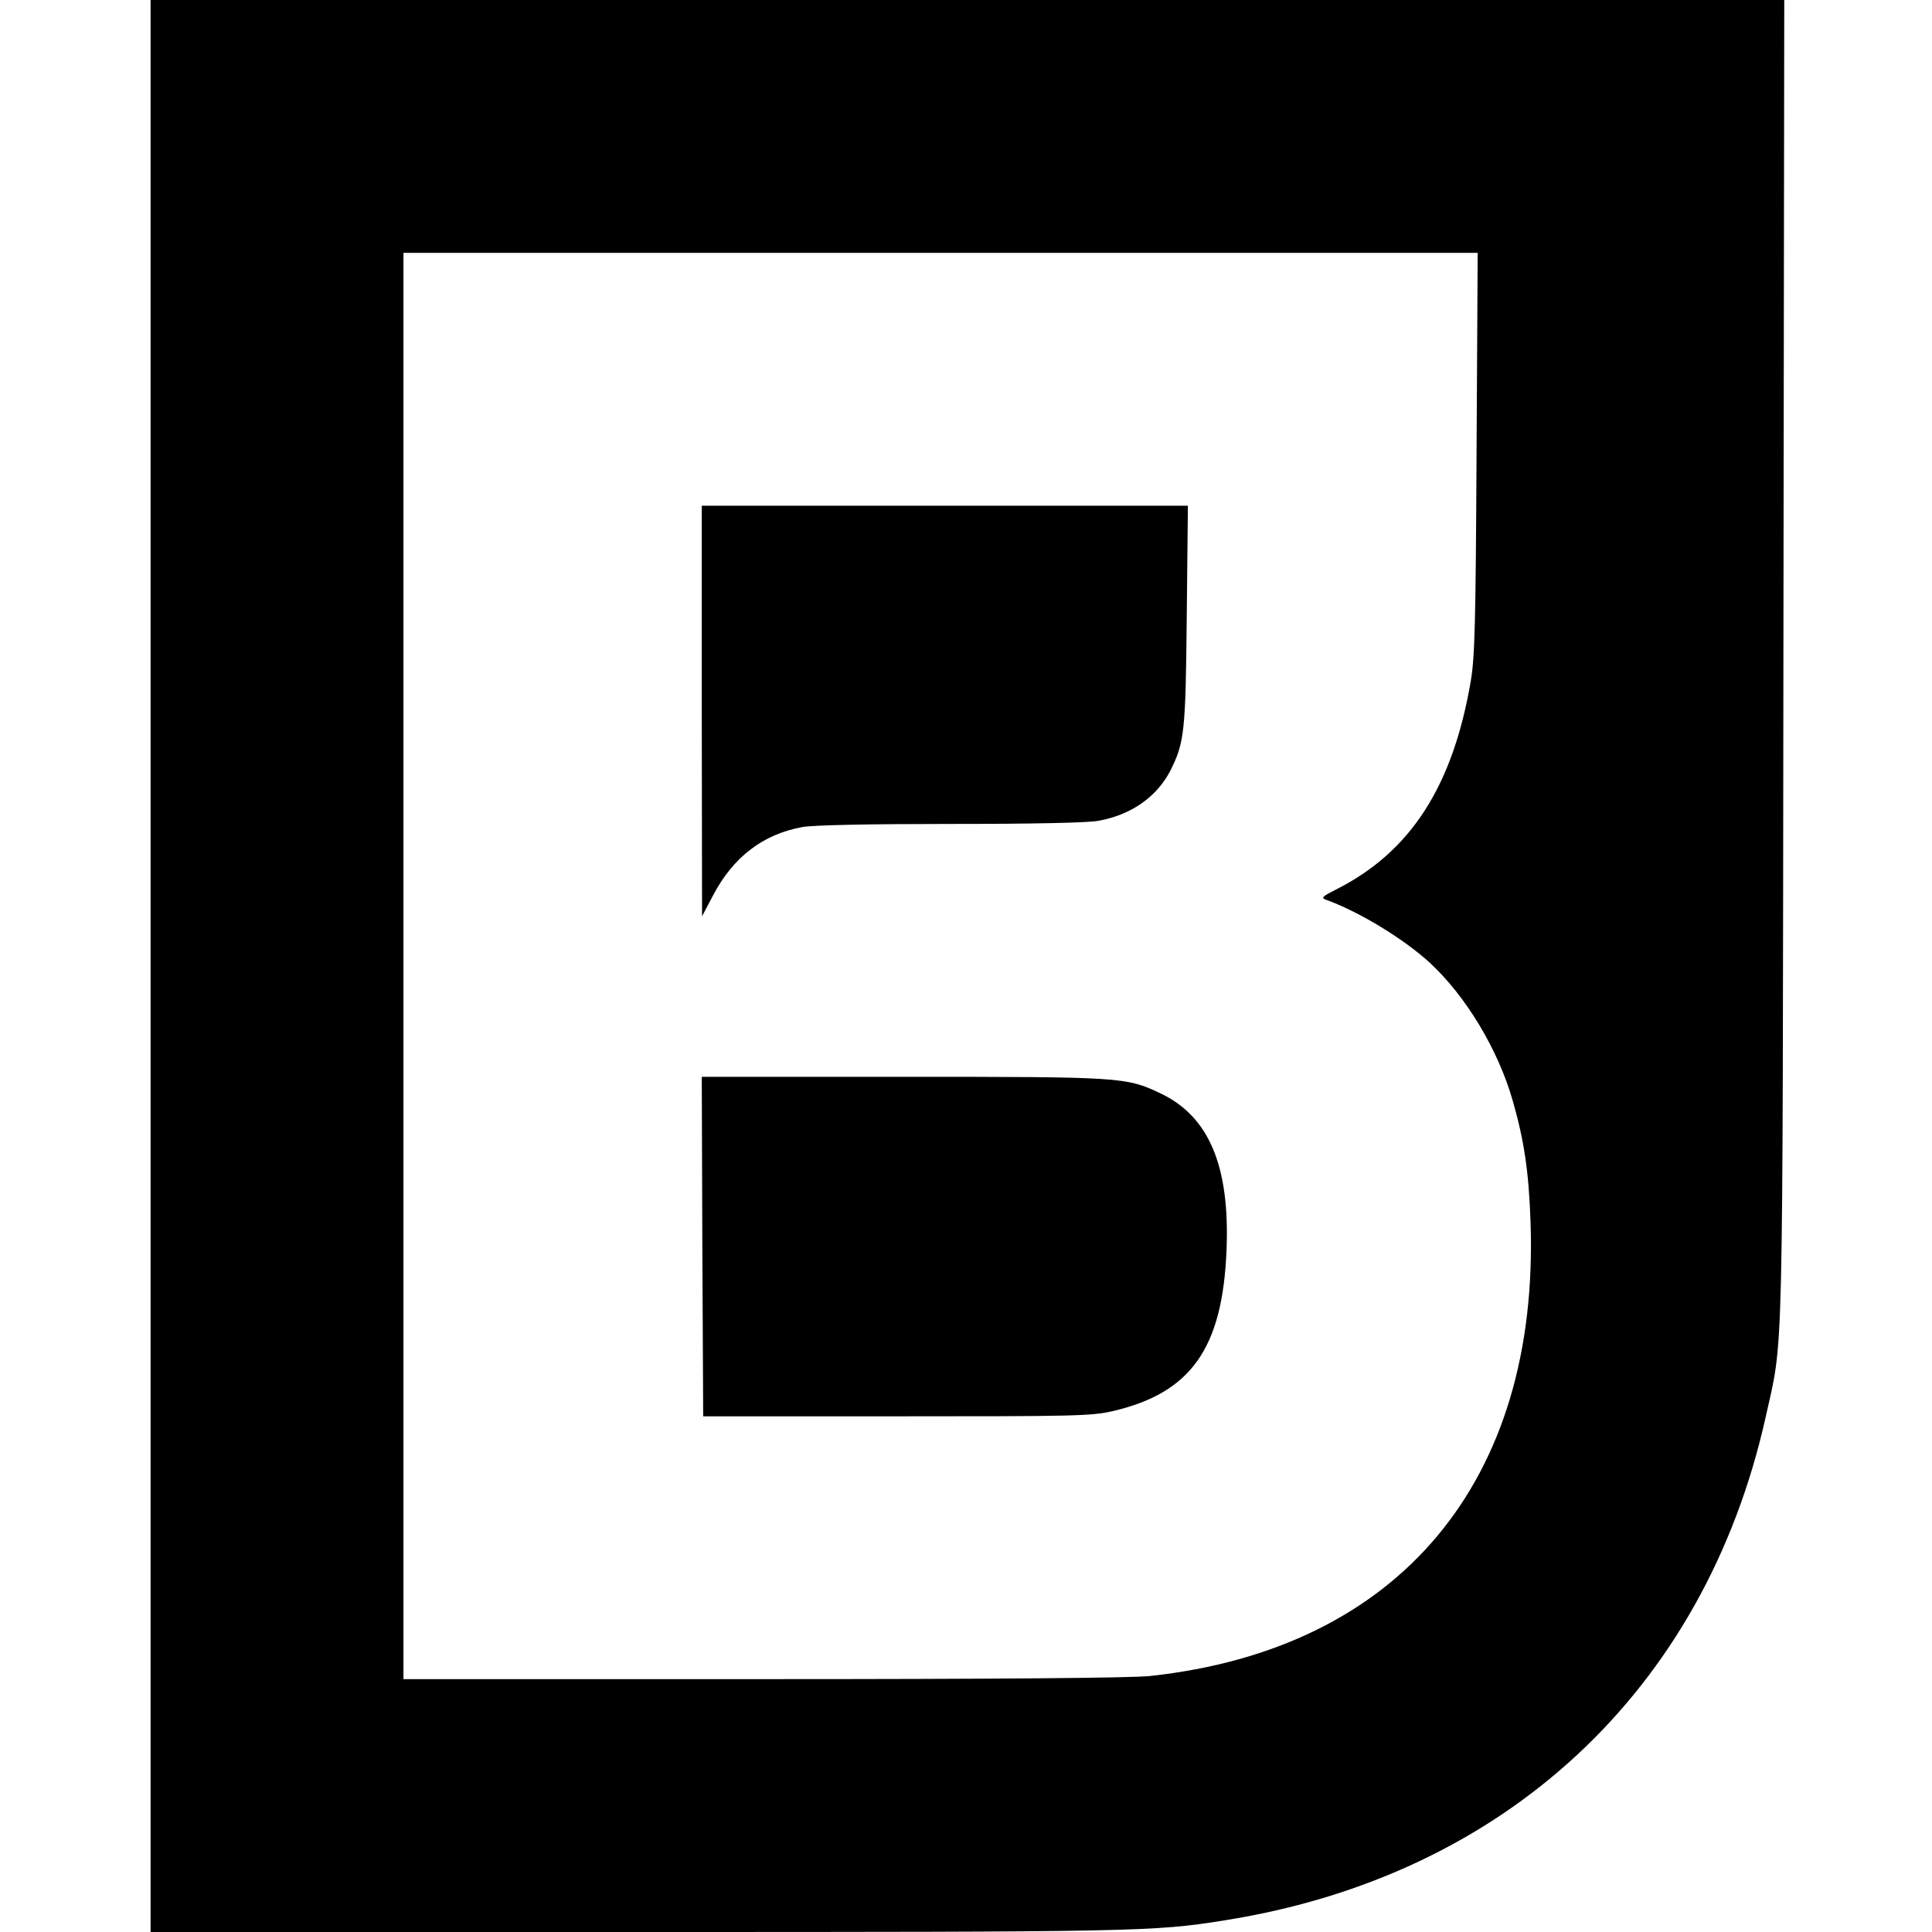
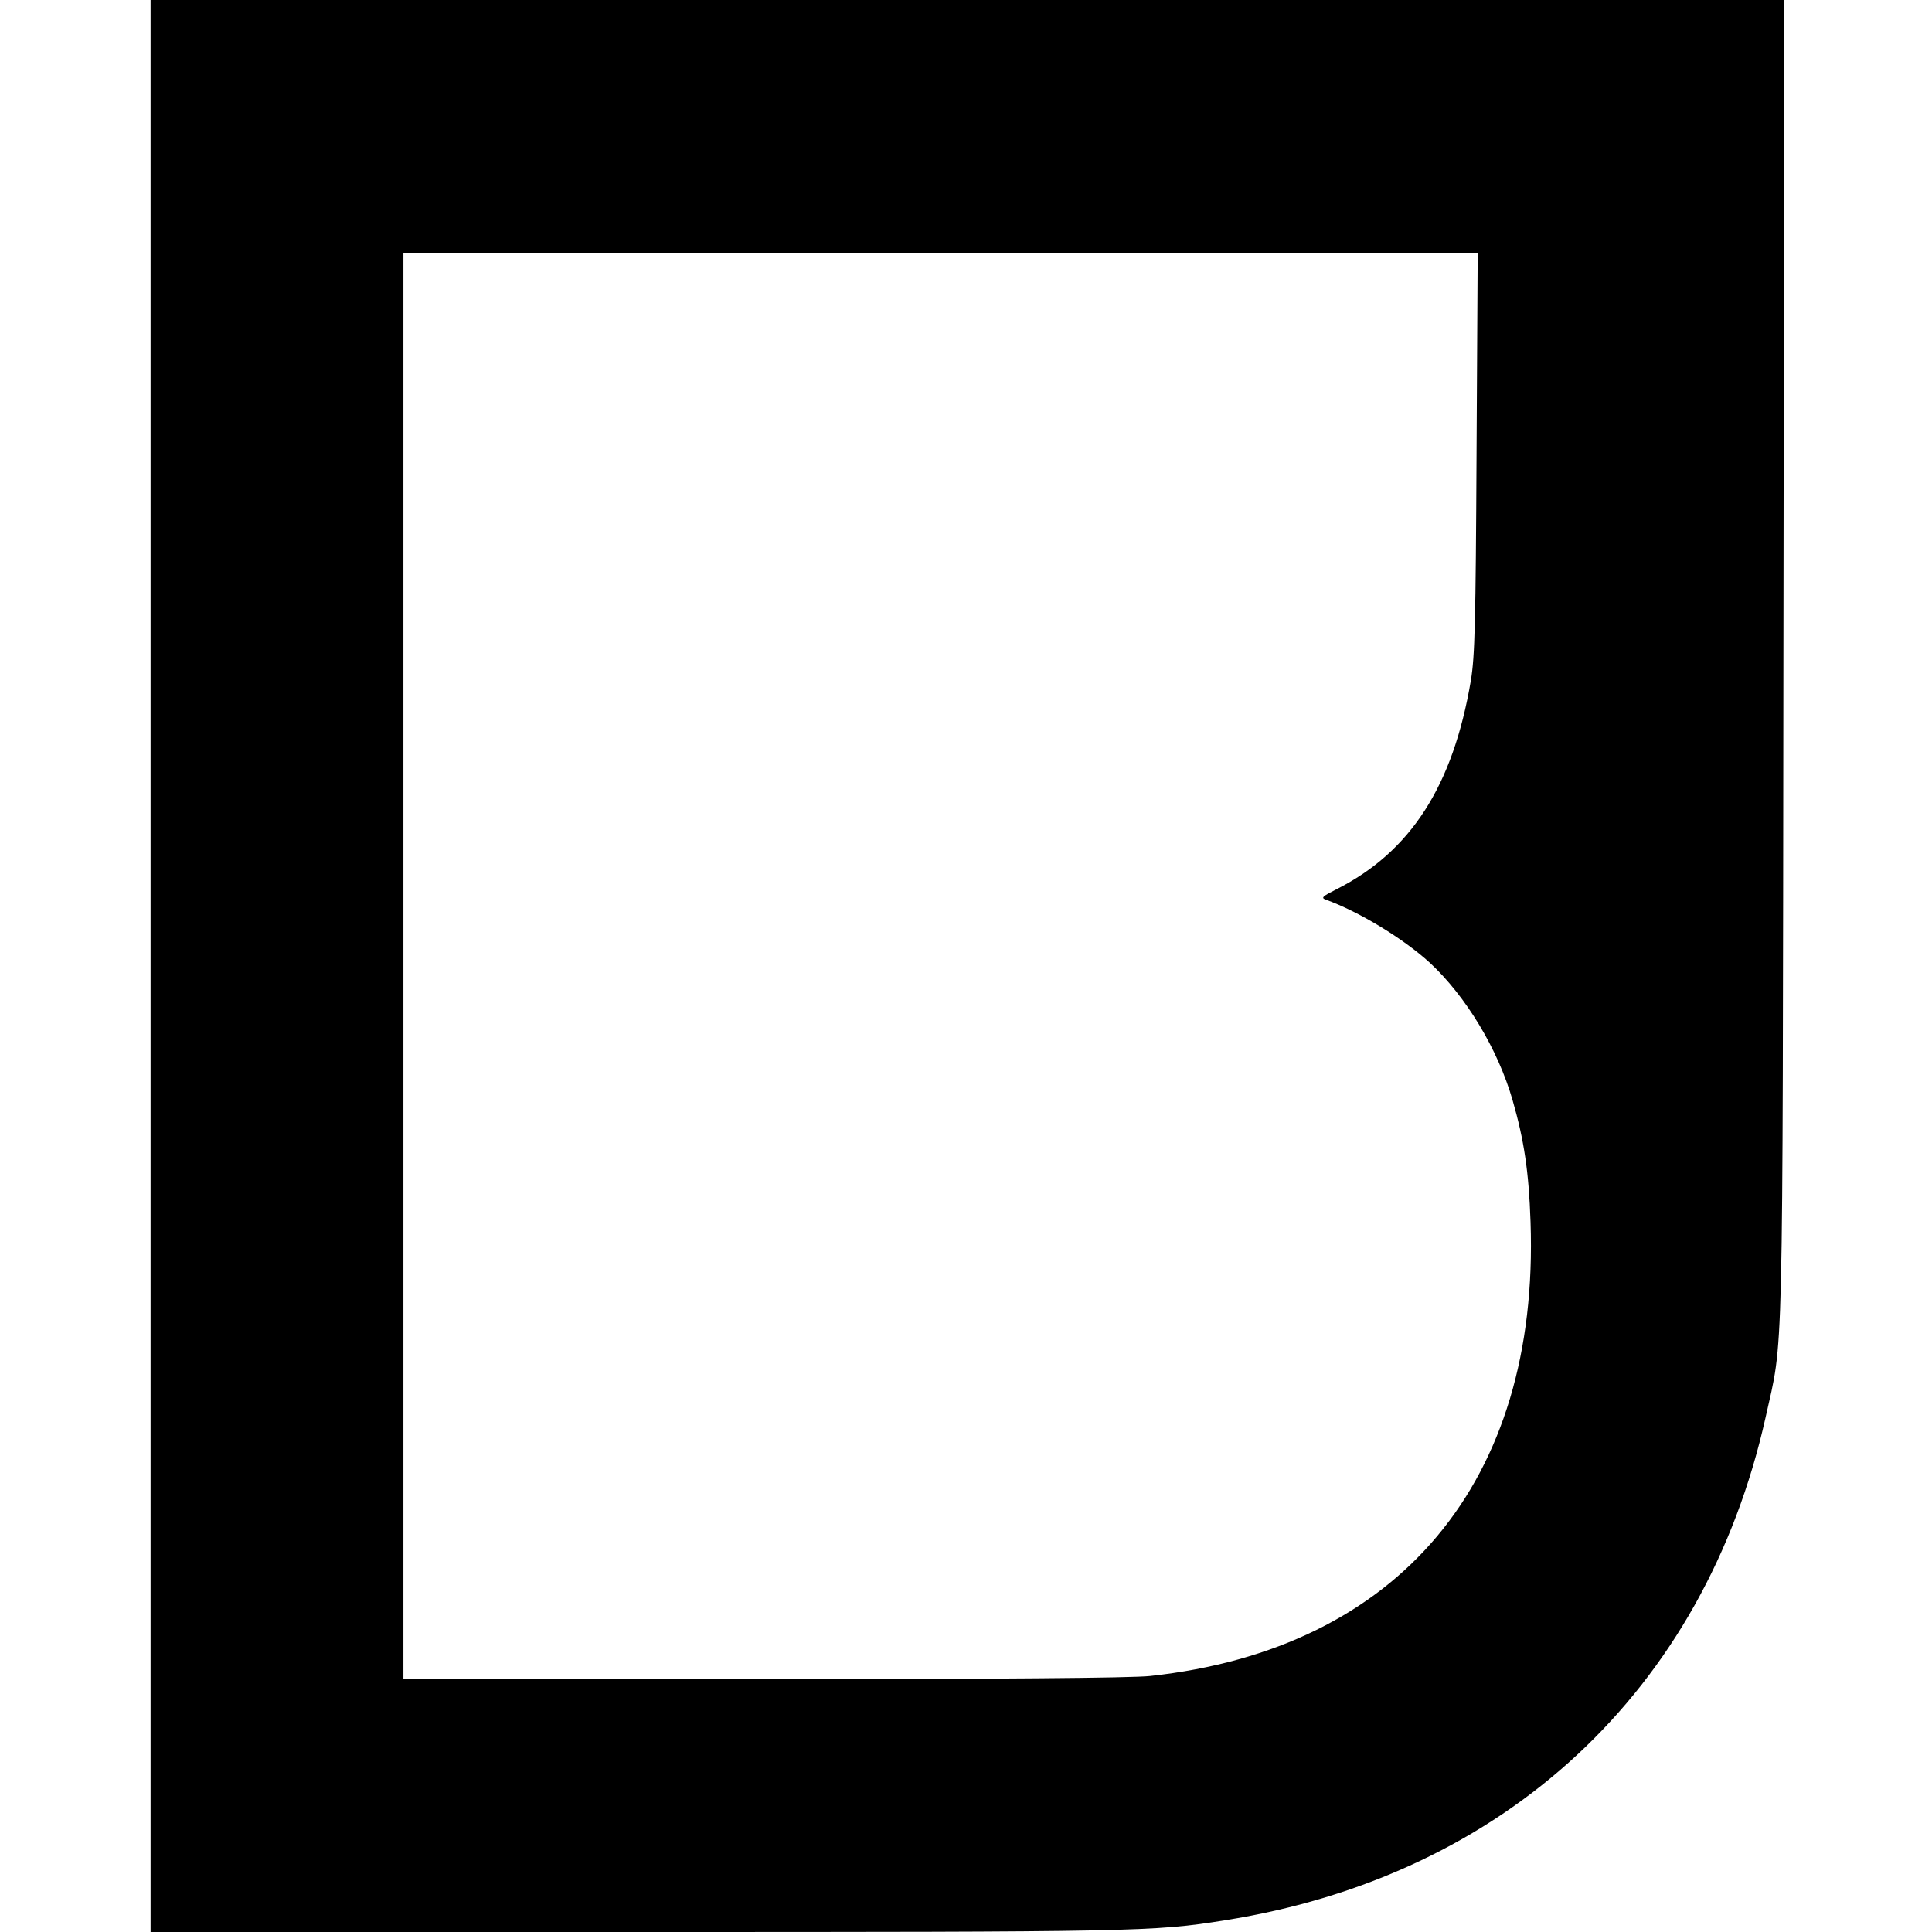
<svg xmlns="http://www.w3.org/2000/svg" version="1.0" width="680pt" height="680pt" viewBox="0 0 680 680" preserveAspectRatio="xMidYMid meet">
  <g transform="translate(0,680) scale(0.1,-0.1)" fill="#000000" stroke="none">
    <path d="M530 3400 l0 -3400 1713 0 c1756 0 1819 1 2067 41 987 156 1689 809 1904 1769 64 289 60 112 63 2668 l3 2322 -2875 0 -2875 0 0 -3400z m4667 1808 c-3 -598 -6 -718 -20 -803 -63 -372 -212 -603 -473 -735 -48 -24 -55 -30 -39 -36 117 -42 274 -137 368 -223 126 -117 239 -303 291 -484 40 -139 57 -250 63 -428 32 -913 -462 -1503 -1339 -1598 -63 -7 -541 -11 -1363 -11 l-1265 0 0 2510 0 2510 1891 0 1890 0 -4 -702z" />
-     <path d="M2470 4298 l1 -723 39 74 c71 135 176 215 314 240 37 7 233 11 521 11 291 0 483 4 521 11 116 21 205 84 253 176 50 100 54 134 58 546 l4 387 -855 0 -856 0 0 -722z" />
-     <path d="M2472 2413 l3 -598 680 0 c626 0 686 1 760 18 277 64 388 221 402 567 12 297 -62 471 -233 552 -121 57 -134 58 -907 58 l-707 0 2 -597z" />
  </g>
</svg>